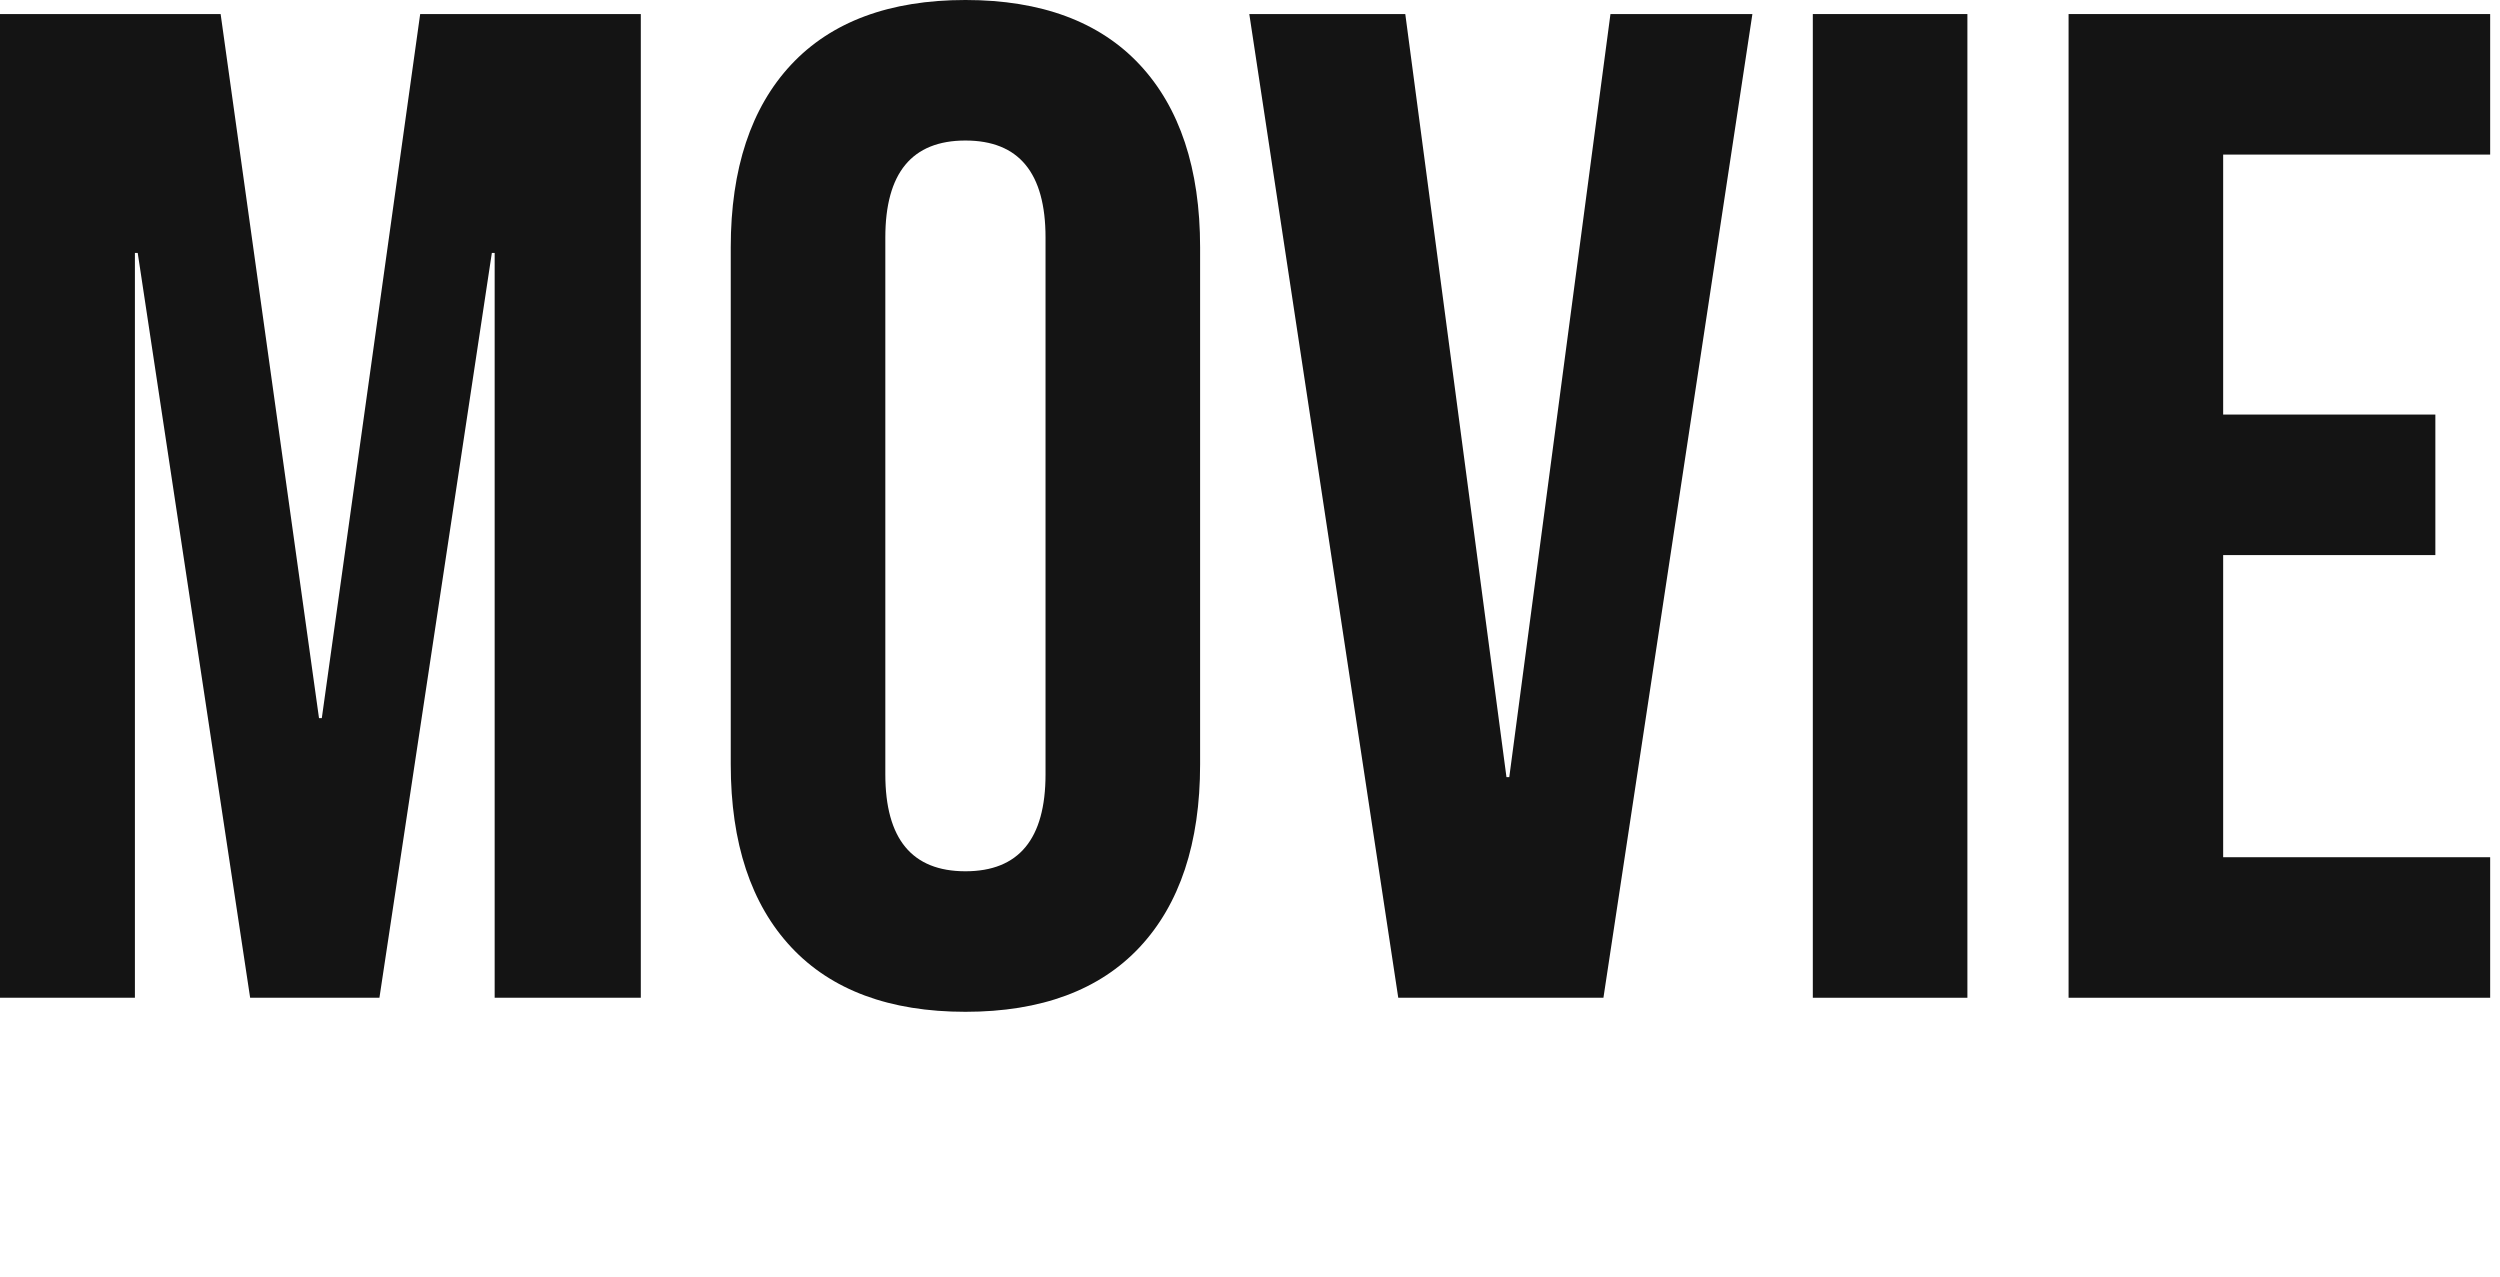
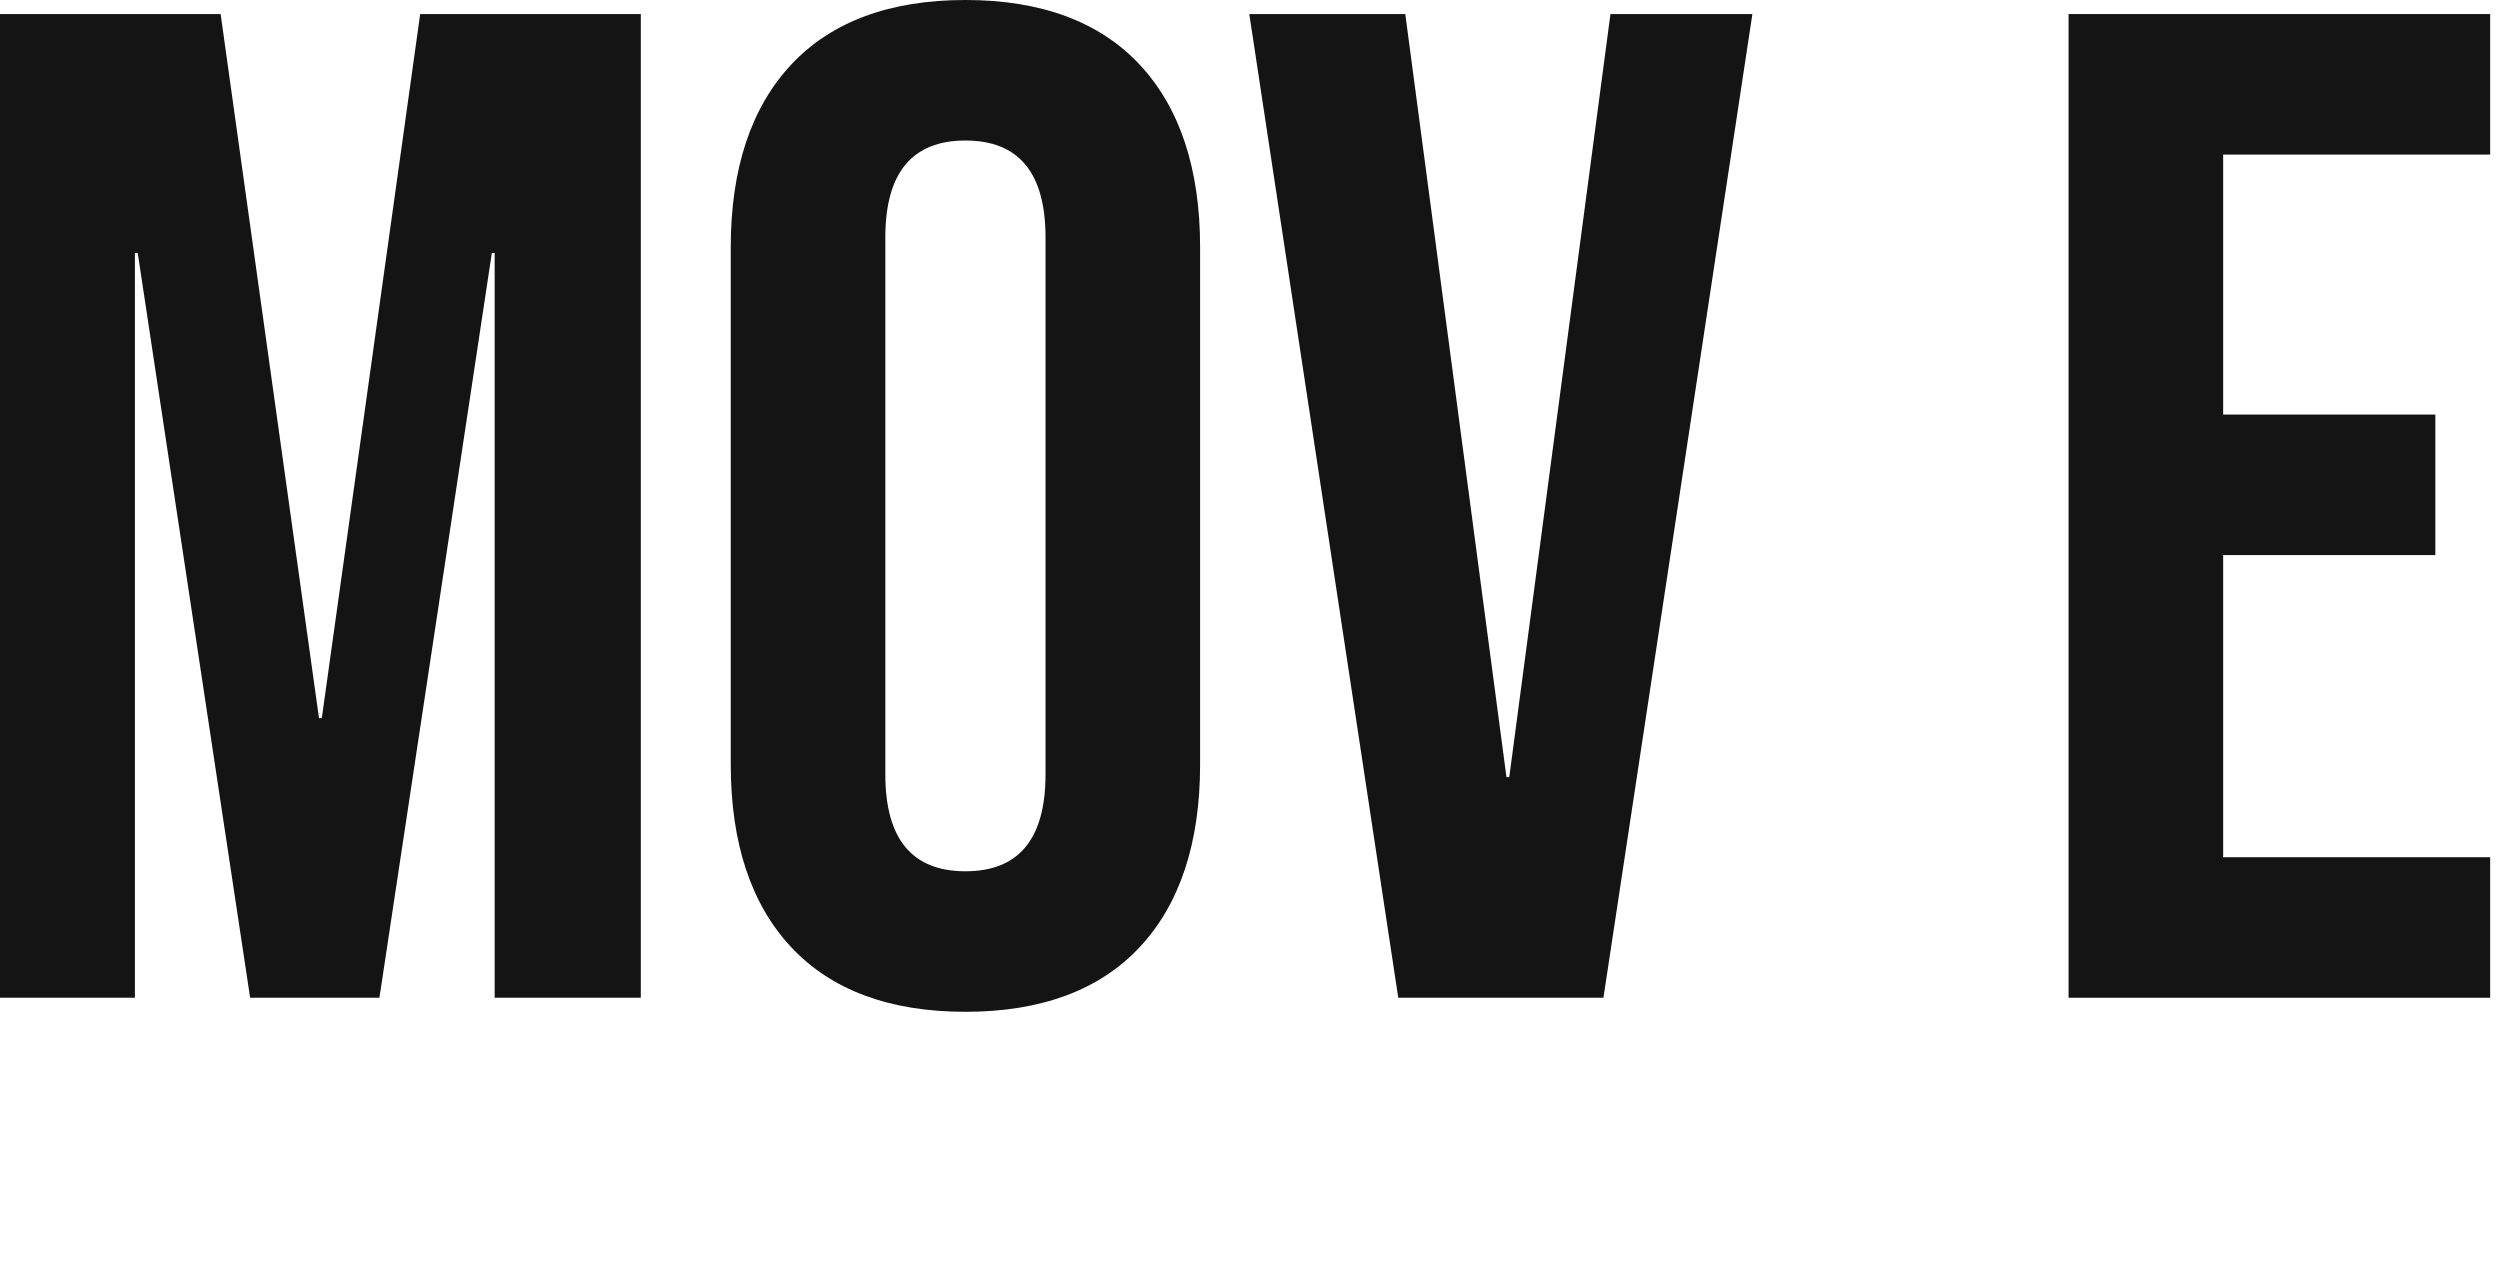
<svg xmlns="http://www.w3.org/2000/svg" version="1.1" id="レイヤー_1" x="0px" y="0px" width="355.8px" height="181.7px" viewBox="0 0 355.8 181.7" style="enable-background:new 0 0 355.8 181.7;" xml:space="preserve">
  <style type="text/css">
	.st0{fill:#141414;}
</style>
  <g>
    <g>
      <g>
        <path class="st0" d="M0,2h31.4l14,100.2h0.4L59.8,2h31.4v140H70.4V36H70L54,142H35.6l-16-106h-0.4v106H0V2z" />
        <path class="st0" d="M112.6,134.8c-5.7-6.1-8.6-14.8-8.6-26V35.2c0-11.2,2.9-19.9,8.6-26s14-9.2,24.8-9.2s19.1,3.1,24.8,9.2     s8.6,14.8,8.6,26v73.6c0,11.2-2.9,19.9-8.6,26c-5.7,6.1-14,9.2-24.8,9.2S118.3,140.9,112.6,134.8z M148.8,110.2V33.8     c0-9.2-3.8-13.8-11.4-13.8S126,24.6,126,33.8v76.4c0,9.2,3.8,13.8,11.4,13.8S148.8,119.4,148.8,110.2z" />
        <path class="st0" d="M177.8,2H200l14.4,108.6h0.4L229.2,2h20.2l-21.2,140H199L177.8,2z" />
-         <path class="st0" d="M258,2h22v140h-22V2z" />
        <path class="st0" d="M294.4,2h60v20h-38v37h30.2v20h-30.2v43h38v20h-60V2z" />
      </g>
    </g>
  </g>
</svg>